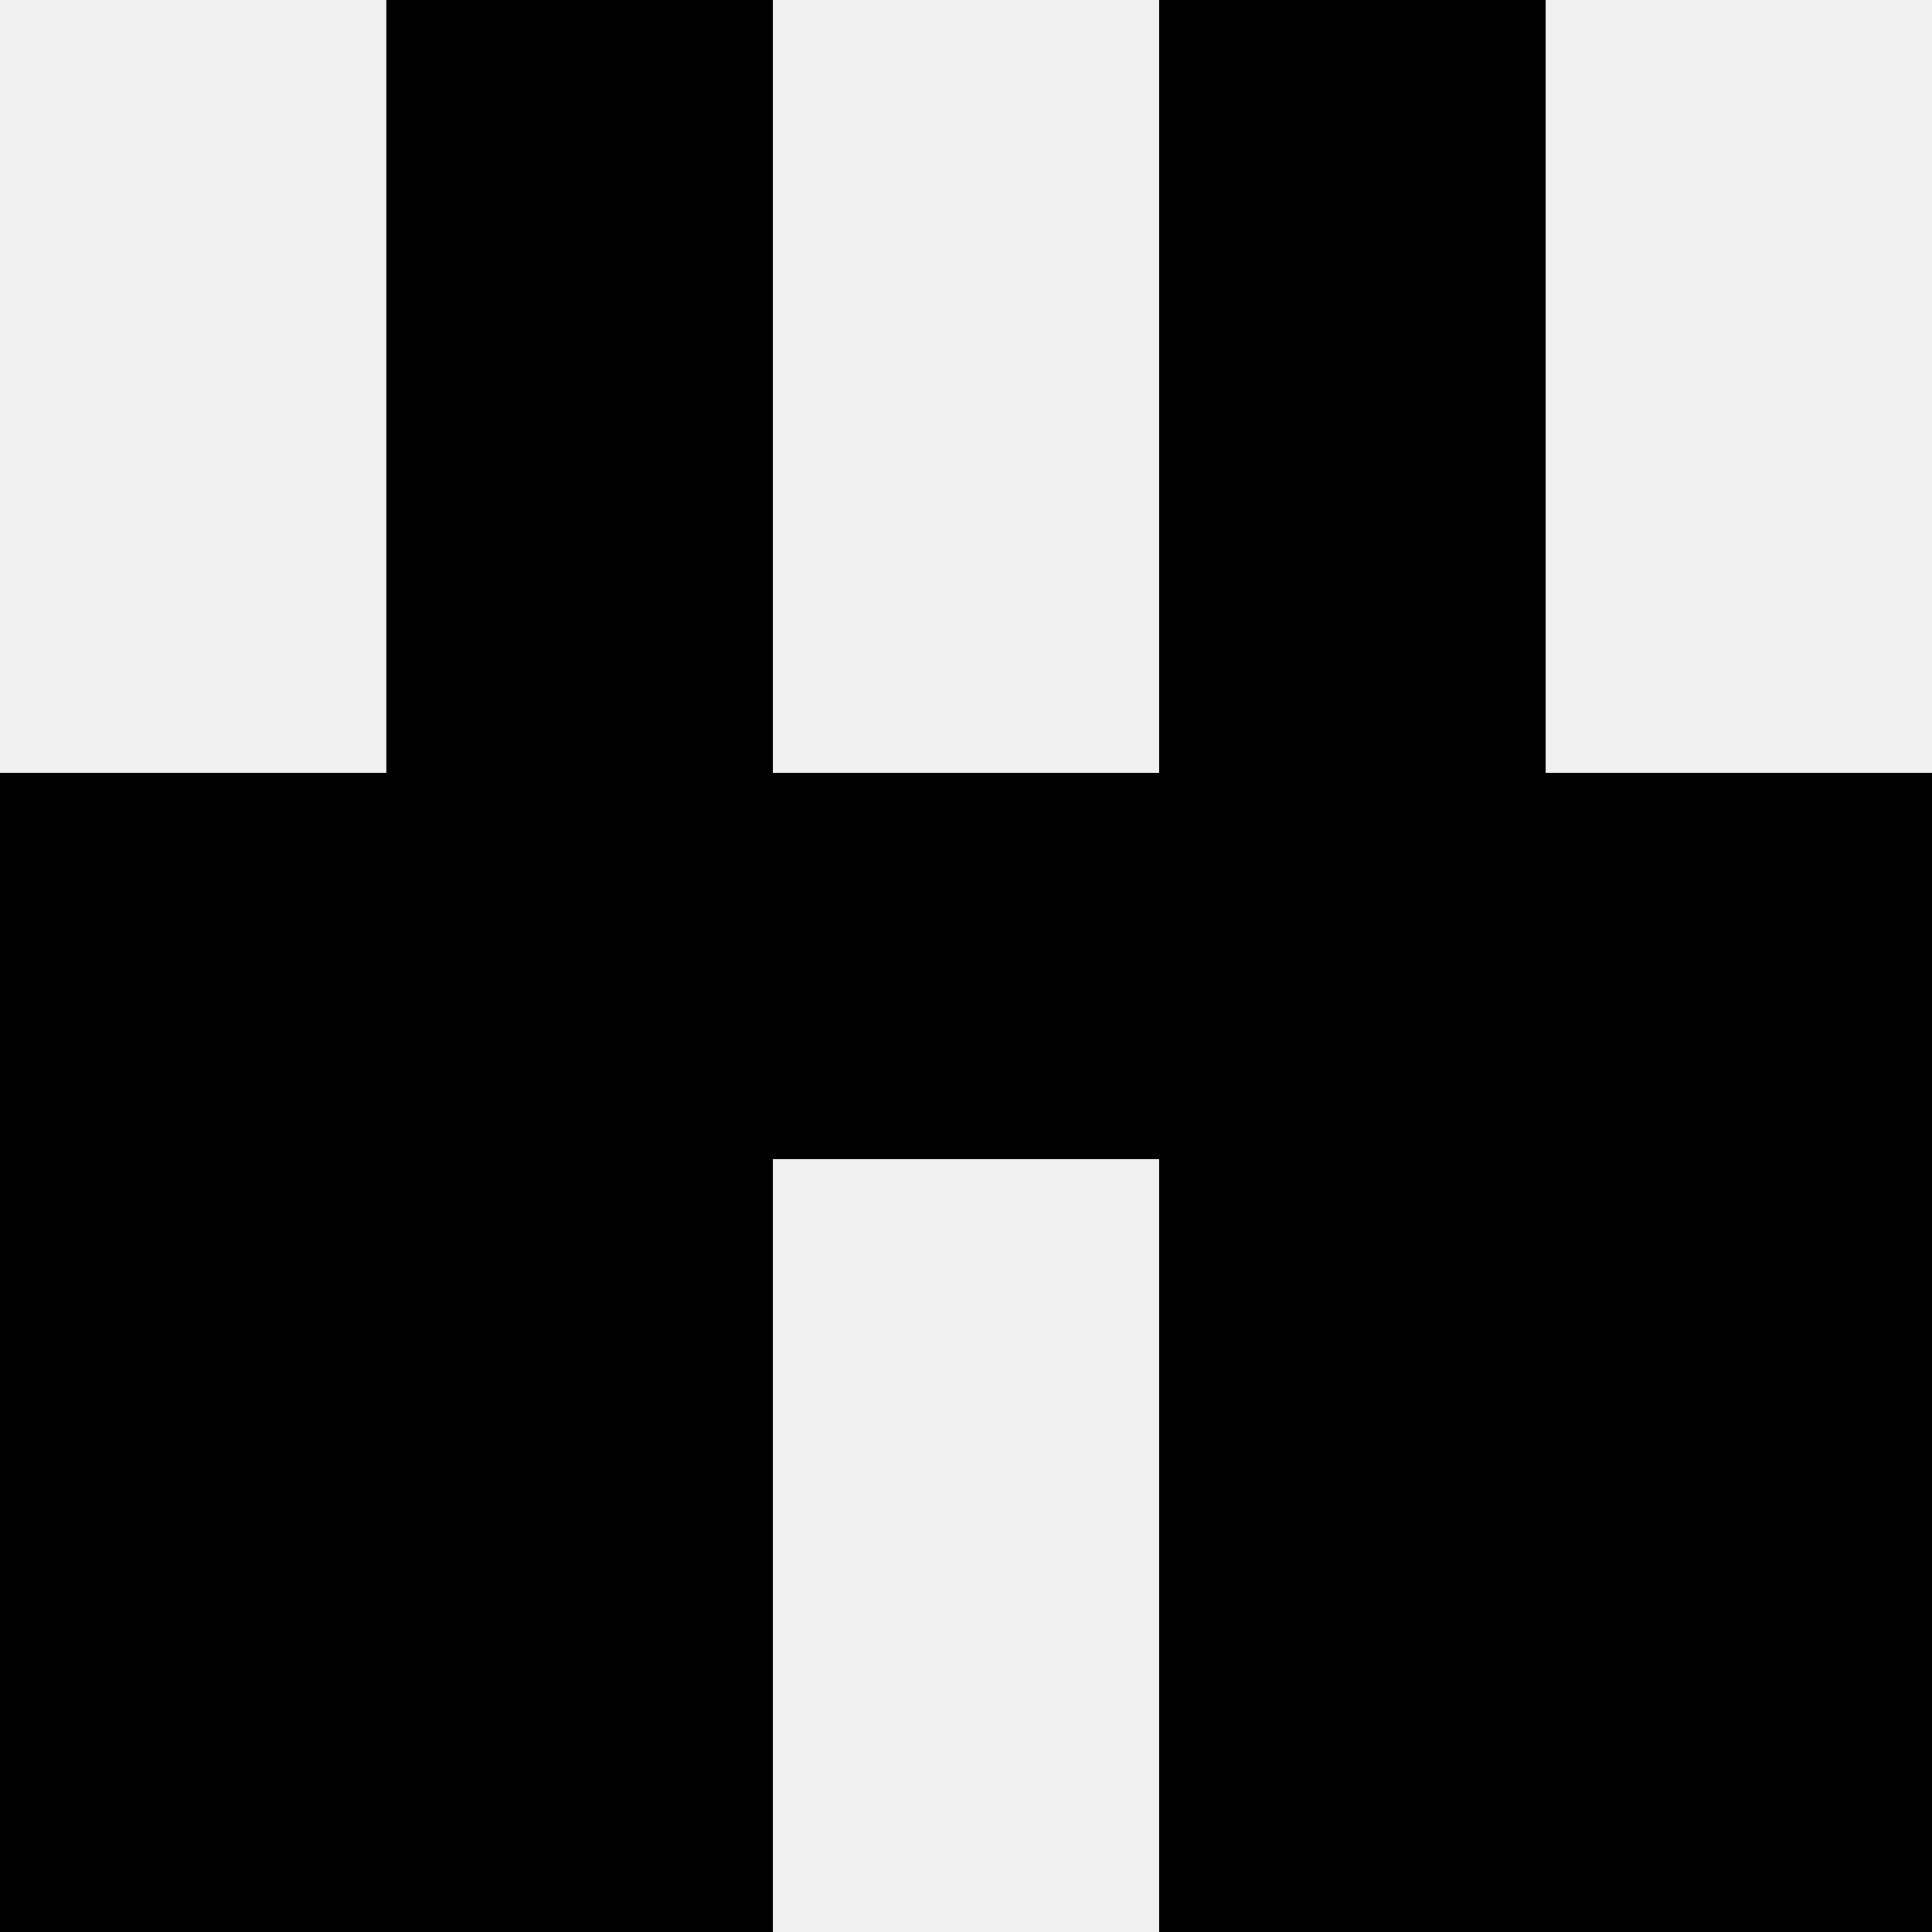
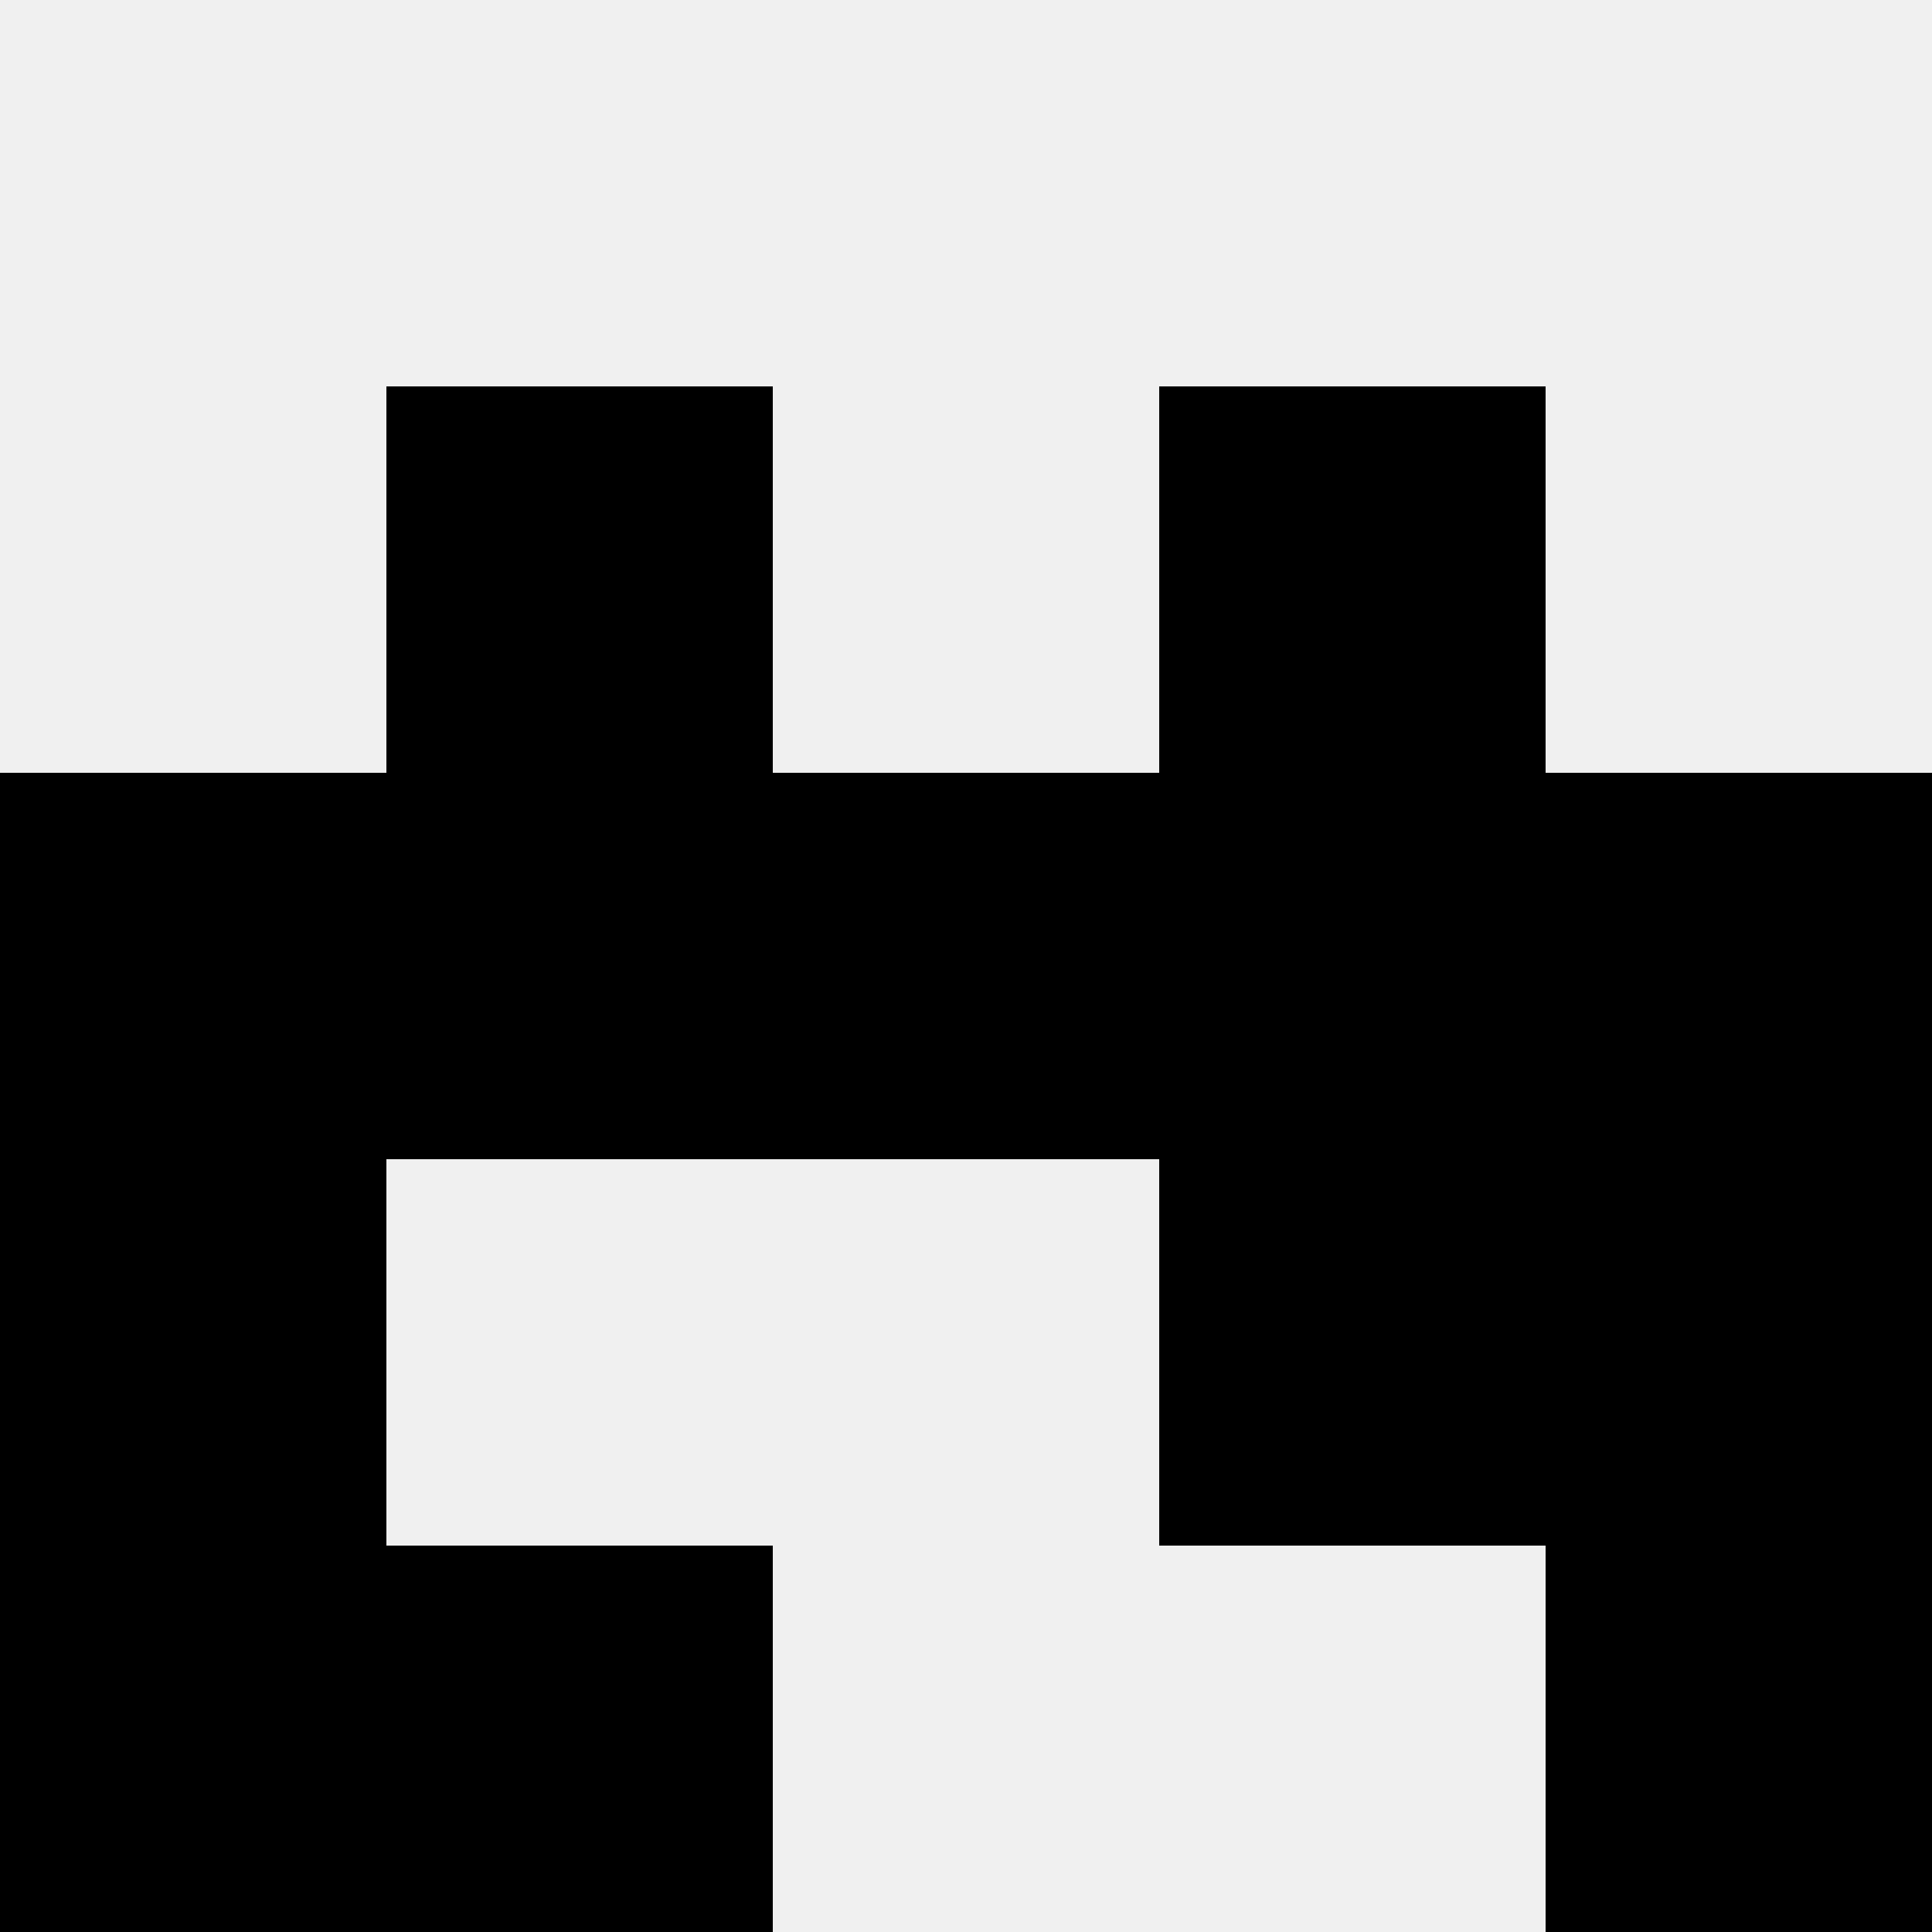
<svg xmlns="http://www.w3.org/2000/svg" width="80" height="80">
  <rect width="100%" height="100%" fill="#f0f0f0" />
-   <rect x="16" y="0" width="16" height="16" fill="hsl(11, 70%, 50%)" />
-   <rect x="48" y="0" width="16" height="16" fill="hsl(11, 70%, 50%)" />
  <rect x="16" y="16" width="16" height="16" fill="hsl(11, 70%, 50%)" />
  <rect x="48" y="16" width="16" height="16" fill="hsl(11, 70%, 50%)" />
  <rect x="0" y="32" width="16" height="16" fill="hsl(11, 70%, 50%)" />
  <rect x="64" y="32" width="16" height="16" fill="hsl(11, 70%, 50%)" />
  <rect x="16" y="32" width="16" height="16" fill="hsl(11, 70%, 50%)" />
  <rect x="48" y="32" width="16" height="16" fill="hsl(11, 70%, 50%)" />
  <rect x="32" y="32" width="16" height="16" fill="hsl(11, 70%, 50%)" />
-   <rect x="32" y="32" width="16" height="16" fill="hsl(11, 70%, 50%)" />
  <rect x="0" y="48" width="16" height="16" fill="hsl(11, 70%, 50%)" />
  <rect x="64" y="48" width="16" height="16" fill="hsl(11, 70%, 50%)" />
-   <rect x="16" y="48" width="16" height="16" fill="hsl(11, 70%, 50%)" />
  <rect x="48" y="48" width="16" height="16" fill="hsl(11, 70%, 50%)" />
  <rect x="0" y="64" width="16" height="16" fill="hsl(11, 70%, 50%)" />
  <rect x="64" y="64" width="16" height="16" fill="hsl(11, 70%, 50%)" />
  <rect x="16" y="64" width="16" height="16" fill="hsl(11, 70%, 50%)" />
-   <rect x="48" y="64" width="16" height="16" fill="hsl(11, 70%, 50%)" />
</svg>